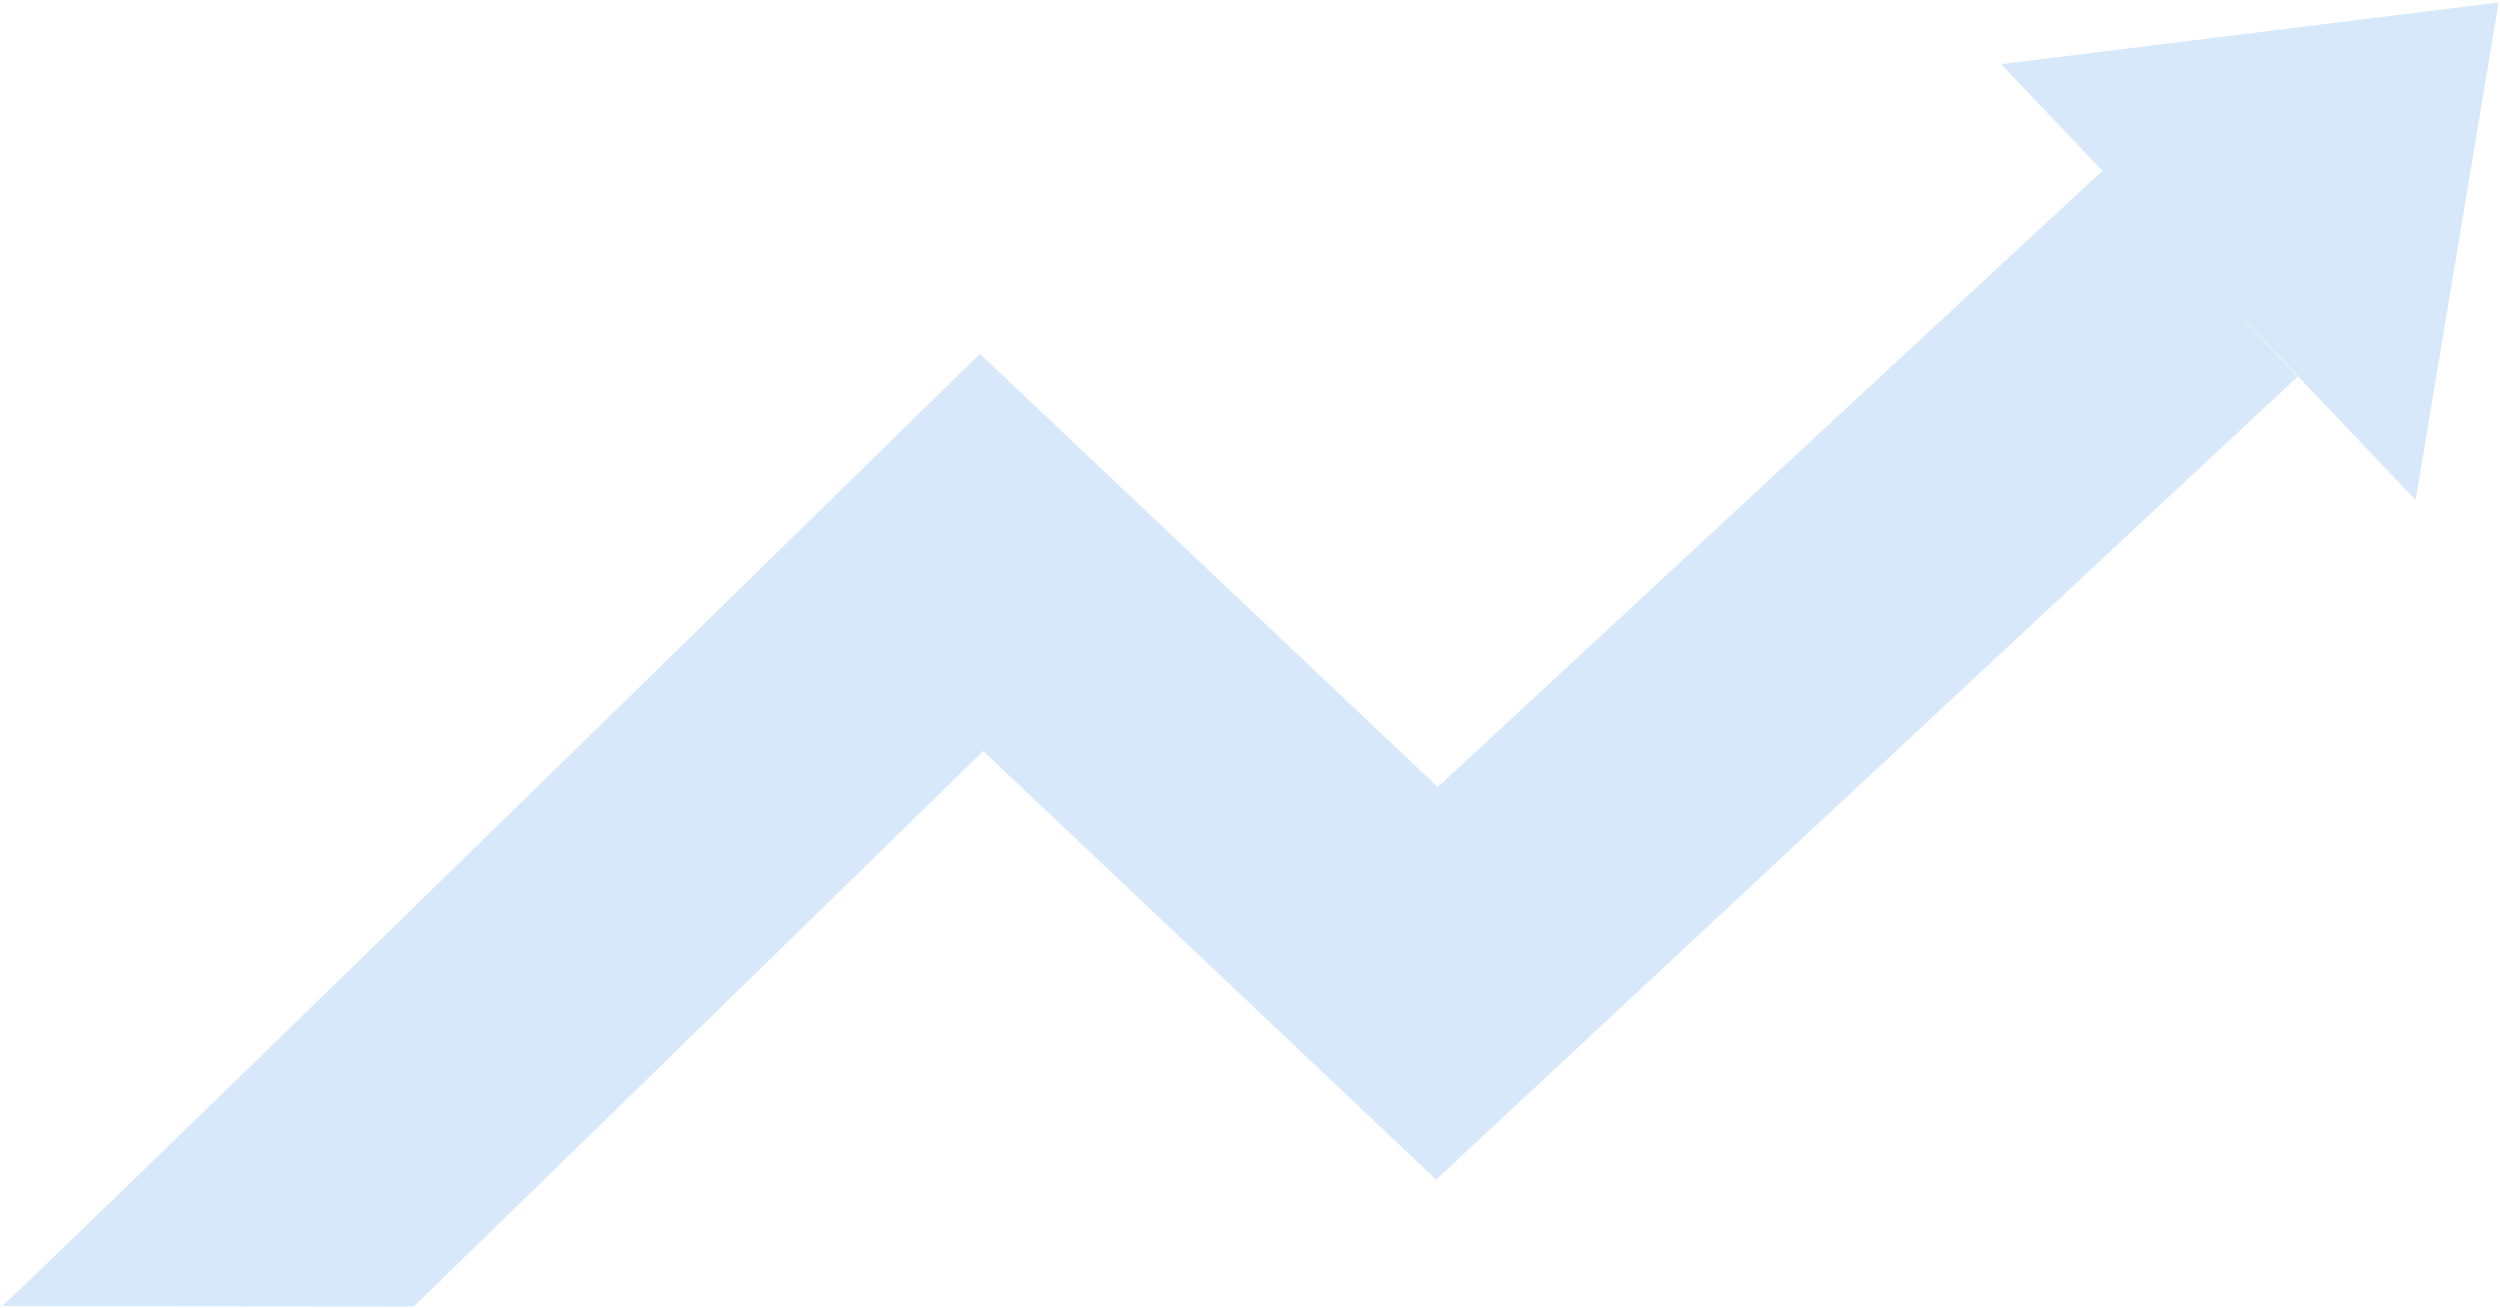
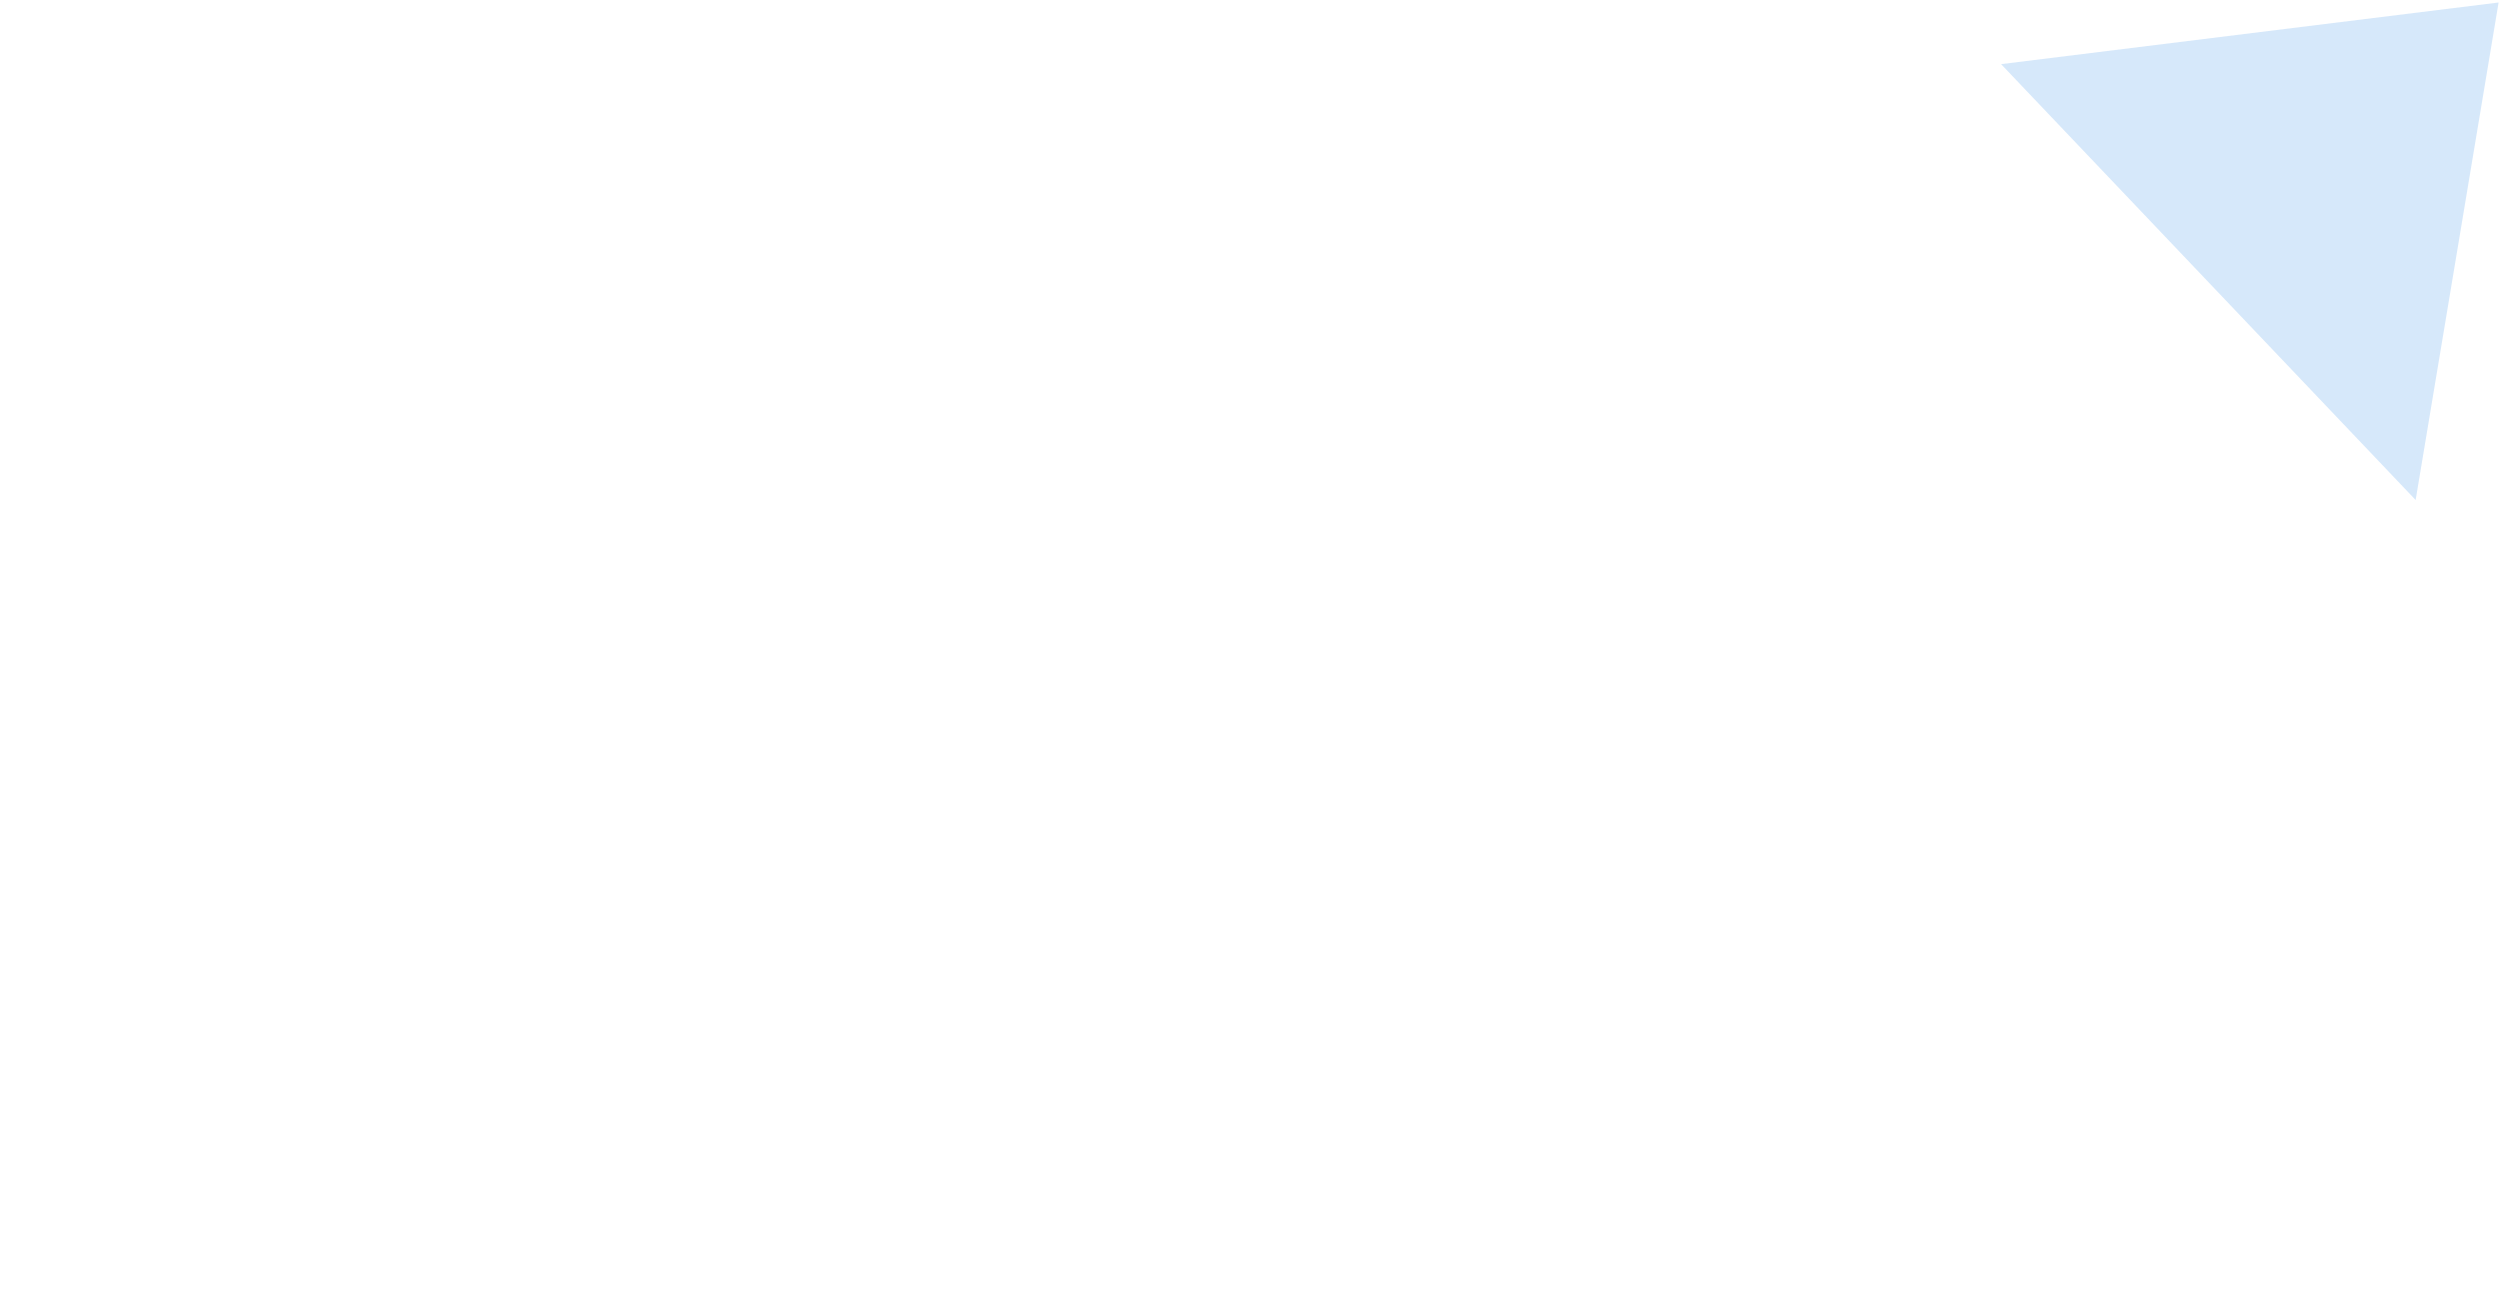
<svg xmlns="http://www.w3.org/2000/svg" width="667" height="349" viewBox="0 0 667 349" fill="none">
-   <path opacity="0.8" d="M613 100.5L383.158 314.706L262.31 200.354C239.706 222.5 204.739 256.634 169.589 290.914C145.559 314.34 126.137 333.271 110.373 348.584L0.607 348.474C31.039 319.676 153.606 200.025 236.195 119.149L261.432 94.407L383.597 210.002L561 45.5L613 100.5Z" fill="#CBE2F8" />
  <path opacity="0.8" d="M533.889 17.113L644.495 133.402L666.624 0.667L533.889 17.113Z" fill="#CBE2F8" />
</svg>